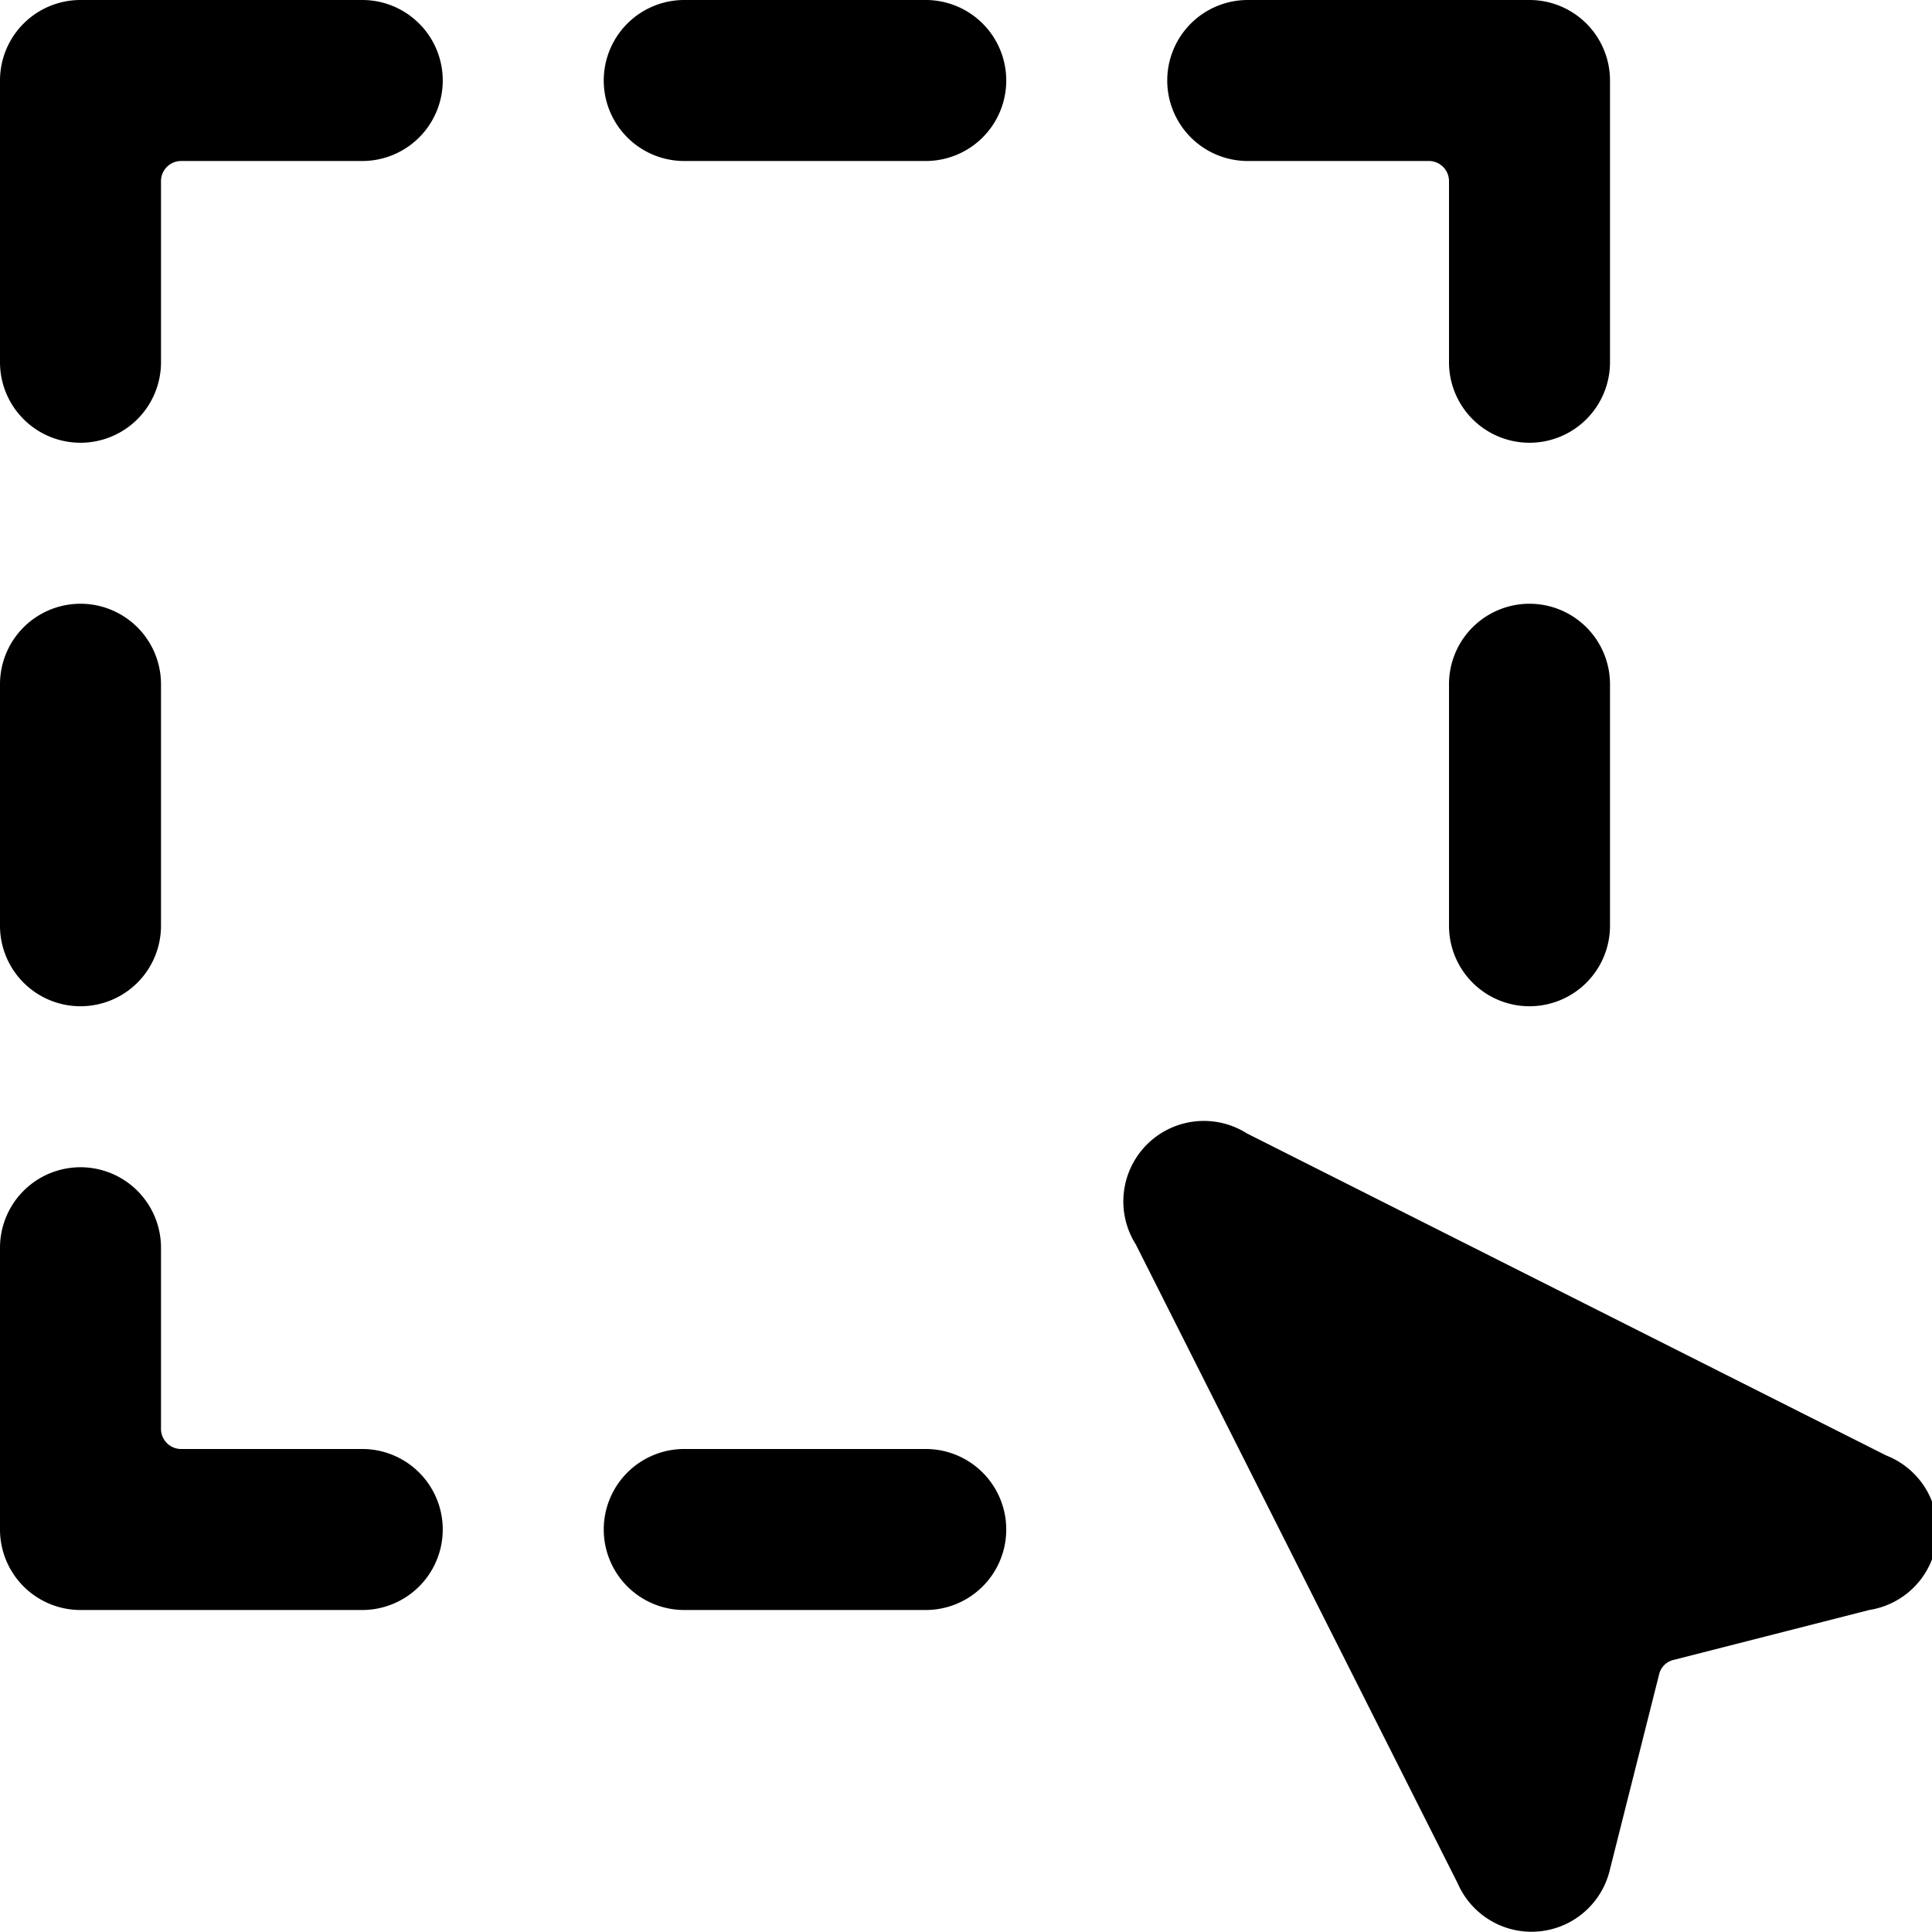
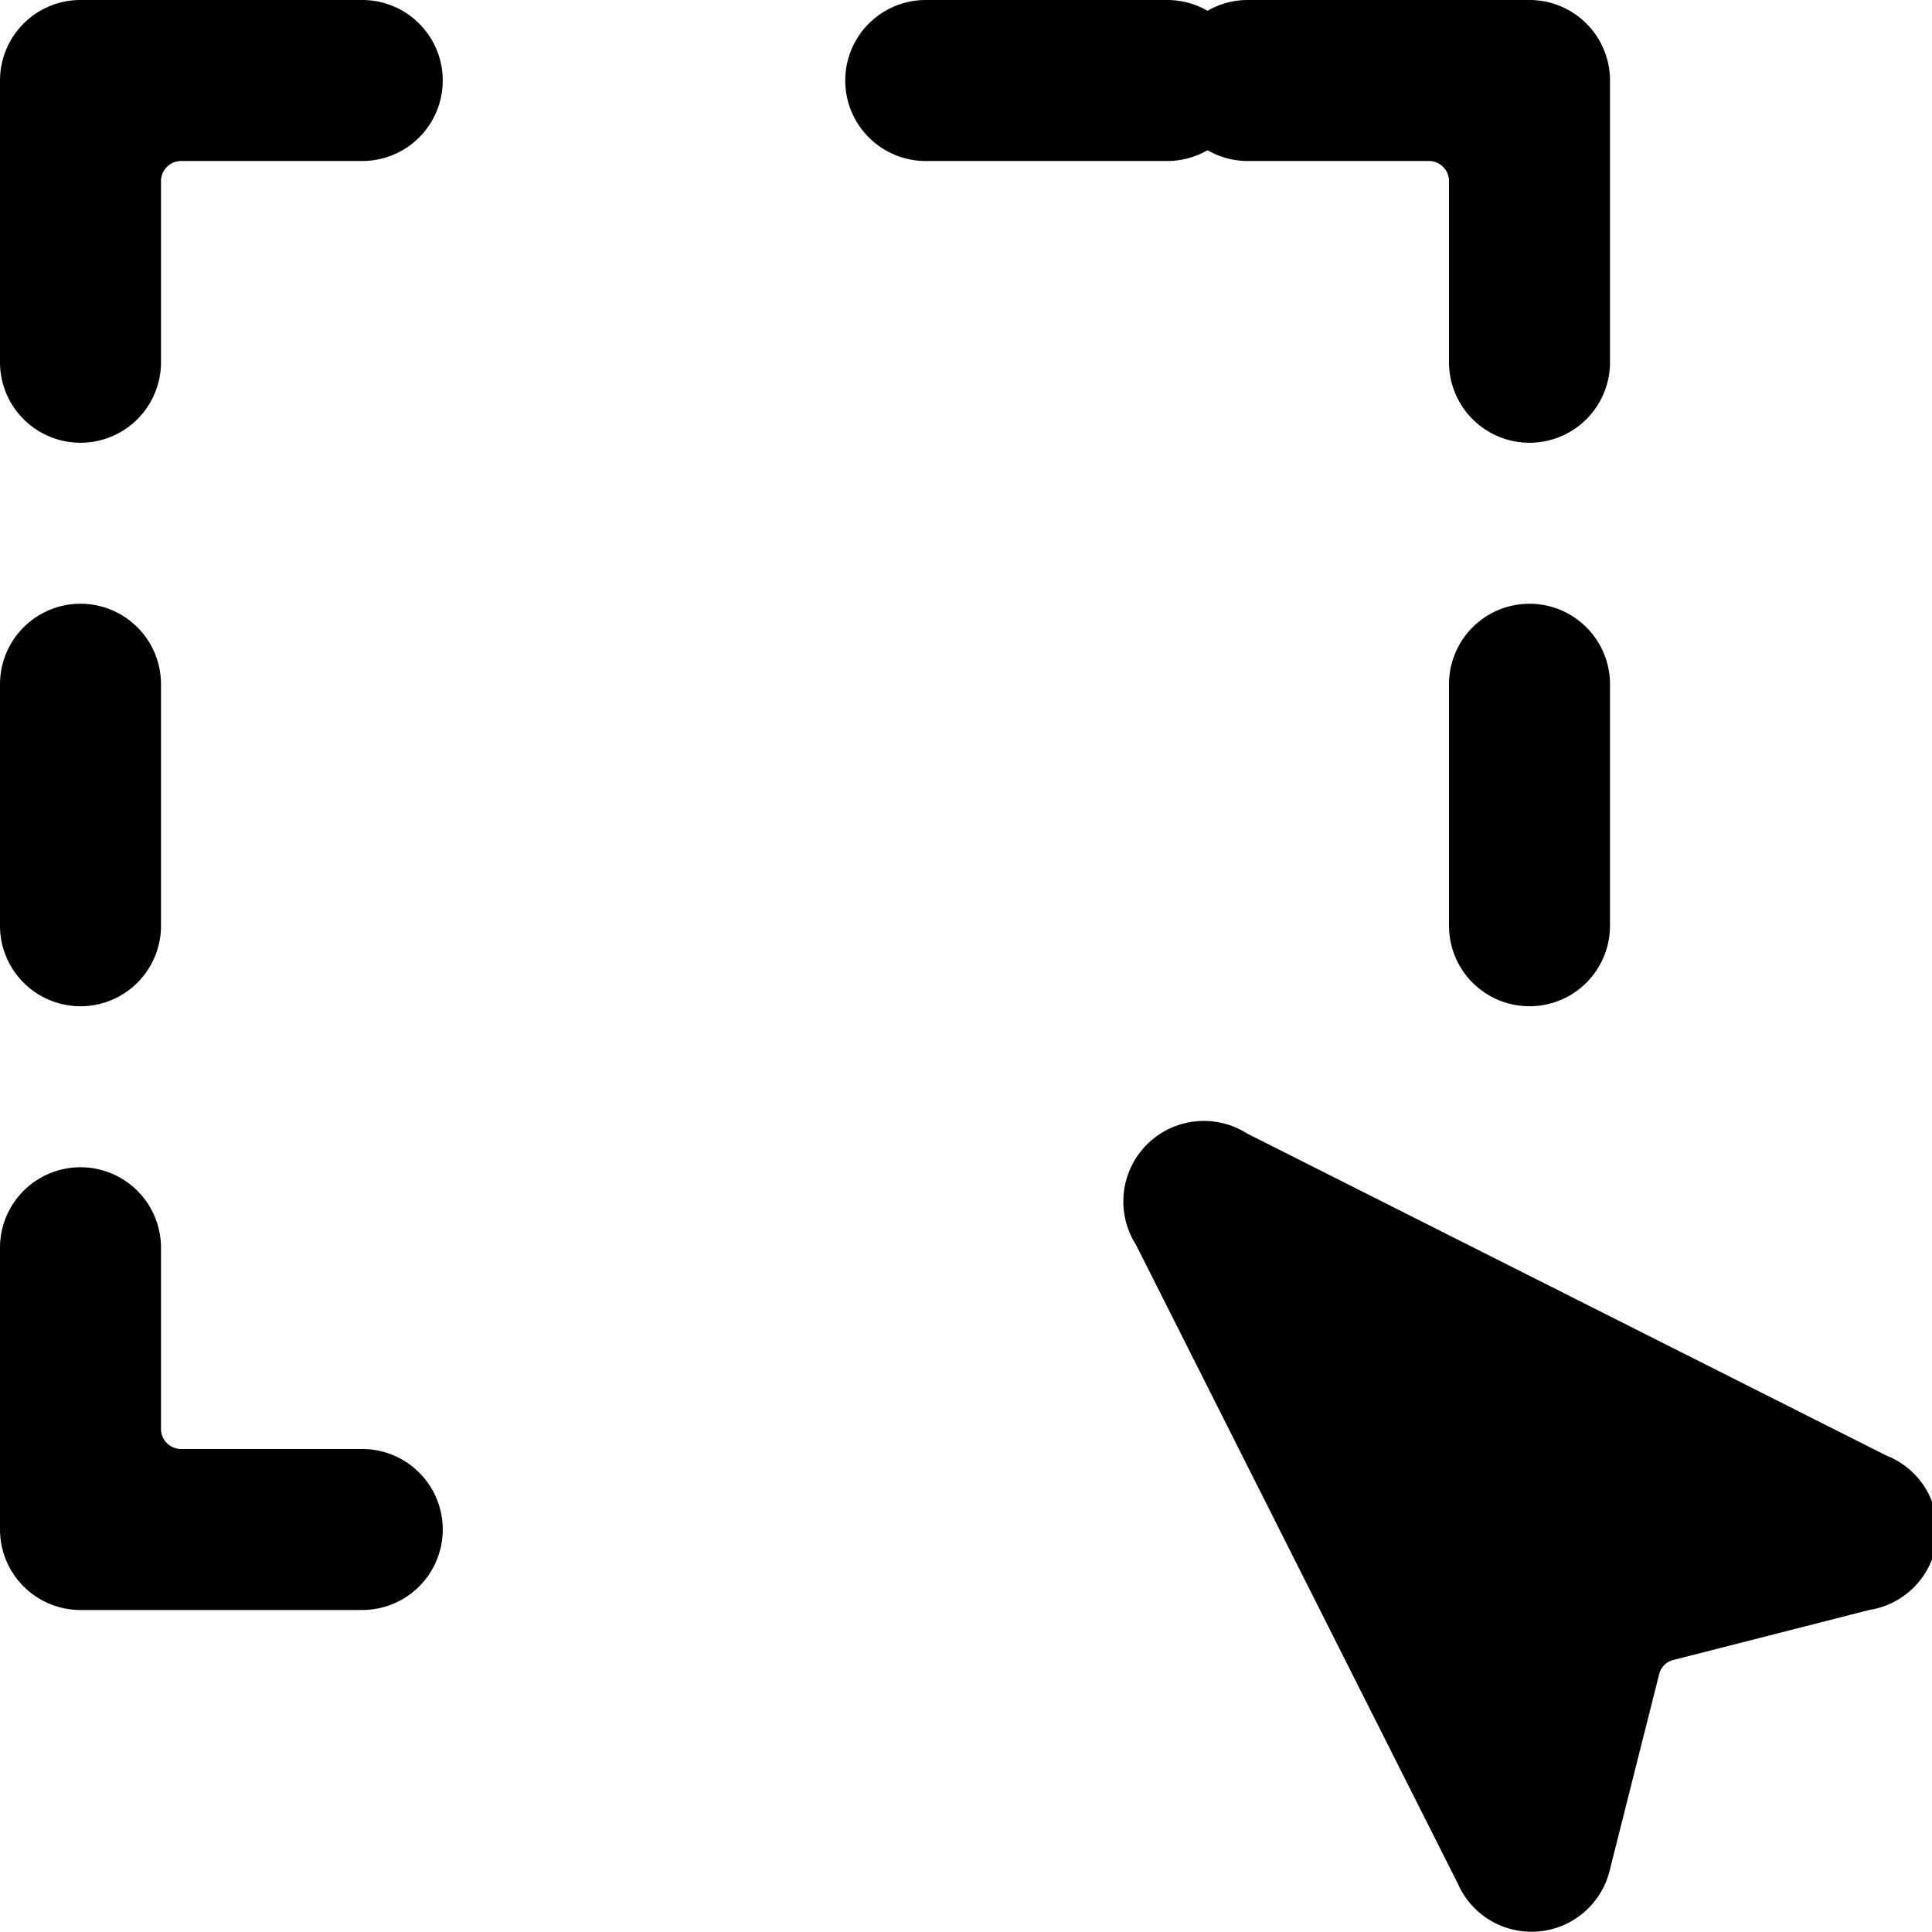
<svg xmlns="http://www.w3.org/2000/svg" viewBox="0 0 24 24">
  <g>
    <path d="M4.5 0H1a1 1 0 0 0 -1 1v3.5a1 1 0 0 0 2 0V2.25A0.25 0.25 0 0 1 2.25 2H4.5a1 1 0 0 0 0 -2Z" fill="#000000" stroke-width="1" />
    <path d="M1 12.5a1 1 0 0 0 1 -1v-3a1 1 0 0 0 -2 0v3a1 1 0 0 0 1 1Z" fill="#000000" stroke-width="1" />
    <path d="M4.5 18H2.25a0.25 0.25 0 0 1 -0.25 -0.25V15.5a1 1 0 0 0 -2 0V19a1 1 0 0 0 1 1h3.5a1 1 0 0 0 0 -2Z" fill="#000000" stroke-width="1" />
-     <path d="M11.5 0h-3a1 1 0 0 0 0 2h3a1 1 0 0 0 0 -2Z" fill="#000000" stroke-width="1" />
+     <path d="M11.5 0a1 1 0 0 0 0 2h3a1 1 0 0 0 0 -2Z" fill="#000000" stroke-width="1" />
    <path d="M15.5 2h2.25a0.25 0.25 0 0 1 0.25 0.25V4.5a1 1 0 0 0 2 0V1a1 1 0 0 0 -1 -1h-3.5a1 1 0 0 0 0 2Z" fill="#000000" stroke-width="1" />
    <path d="M19 7.5a1 1 0 0 0 -1 1v3a1 1 0 0 0 2 0v-3a1 1 0 0 0 -1 -1Z" fill="#000000" stroke-width="1" />
-     <path d="M11.5 18h-3a1 1 0 0 0 0 2h3a1 1 0 0 0 0 -2Z" fill="#000000" stroke-width="1" />
    <path d="m23.43 18.08 -7.94 -4a1 1 0 0 0 -1.38 1.38l4 7.94a1 1 0 0 0 1.89 -0.18l0.61 -2.42a0.24 0.24 0 0 1 0.18 -0.18l2.43 -0.62a1 1 0 0 0 0.21 -1.92Z" fill="#000000" stroke-width="1" />
  </g>
</svg>